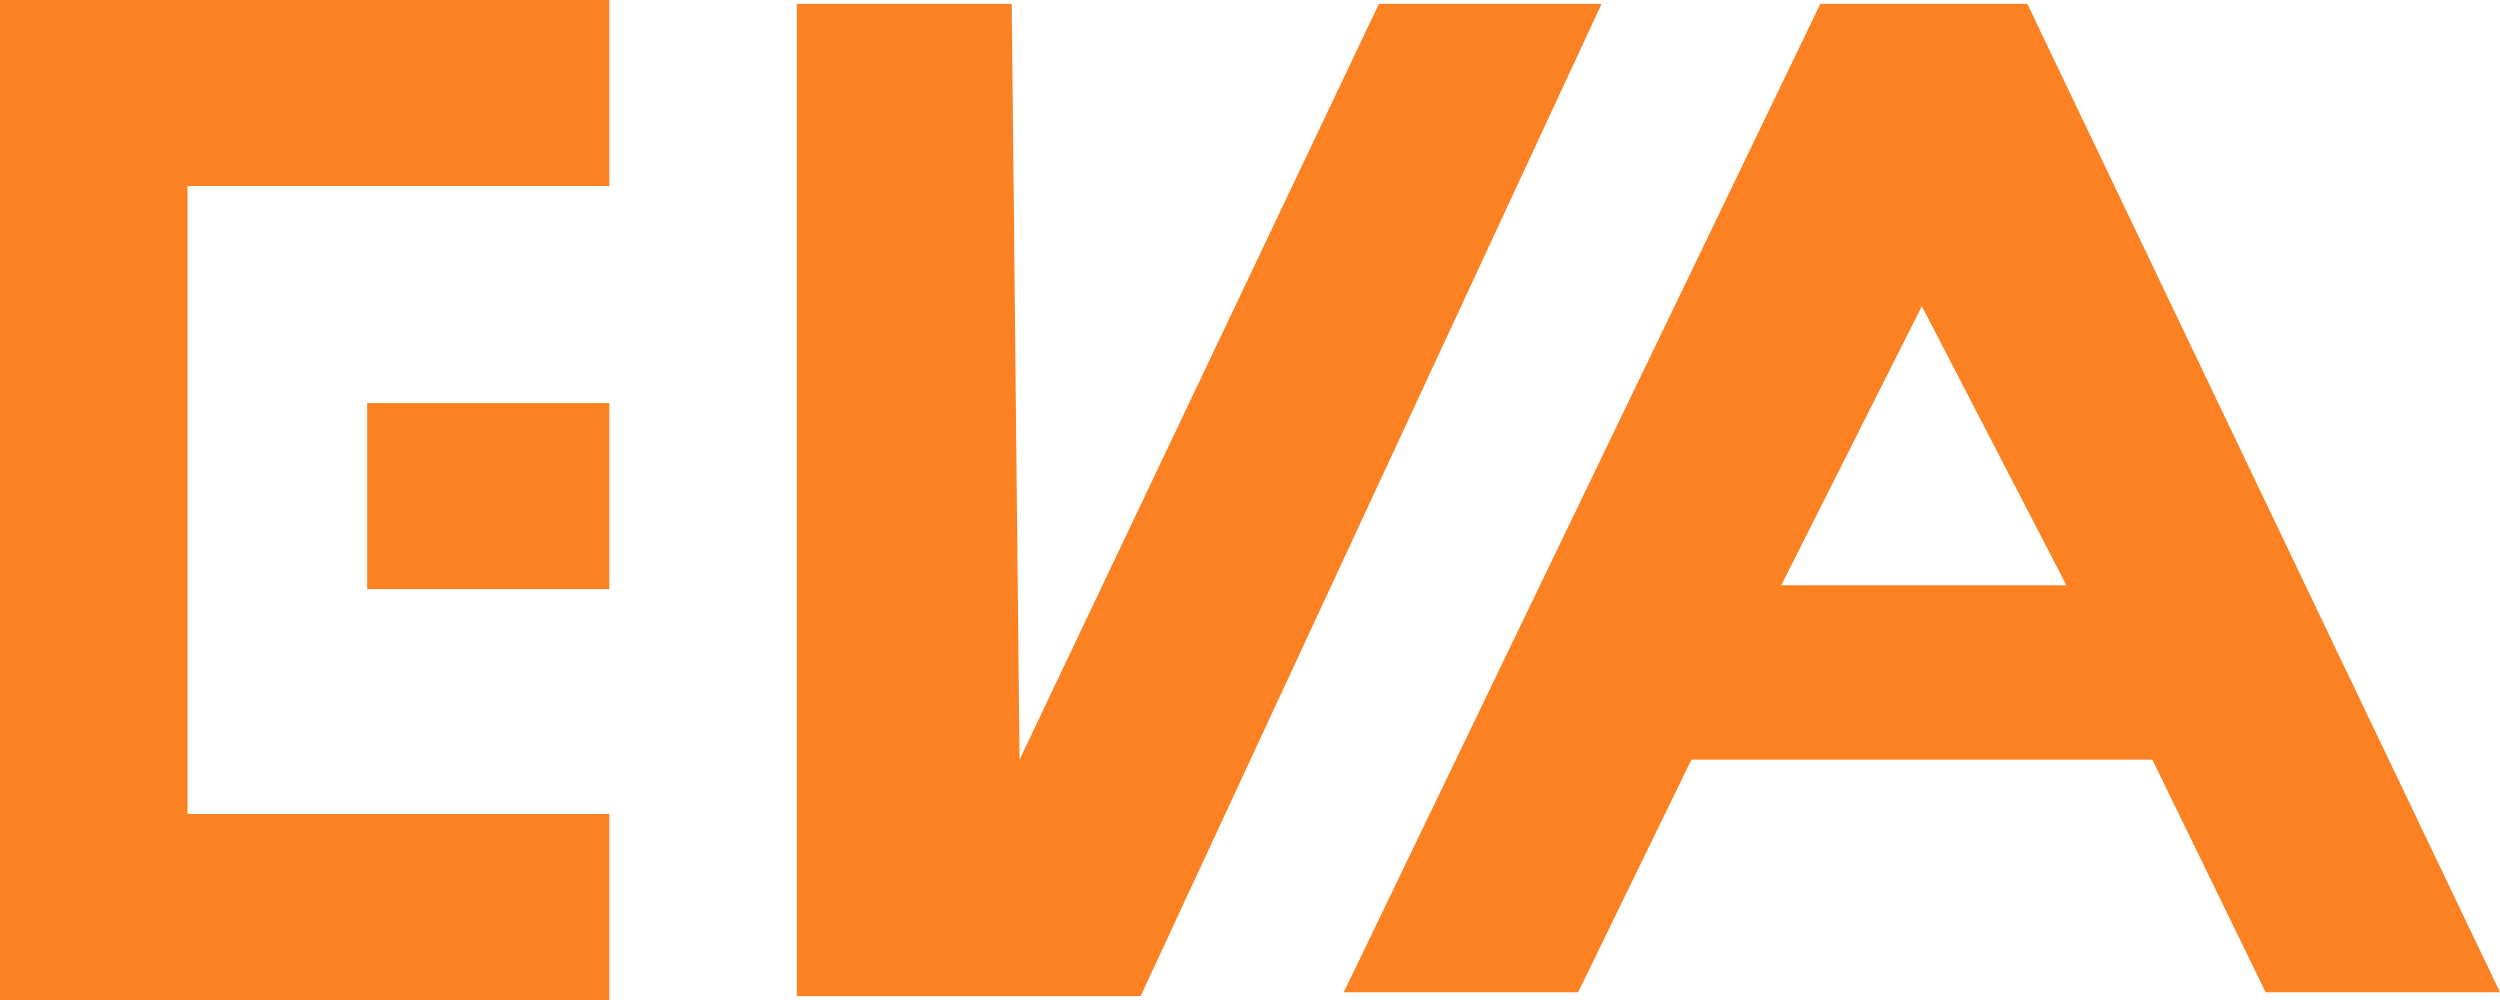
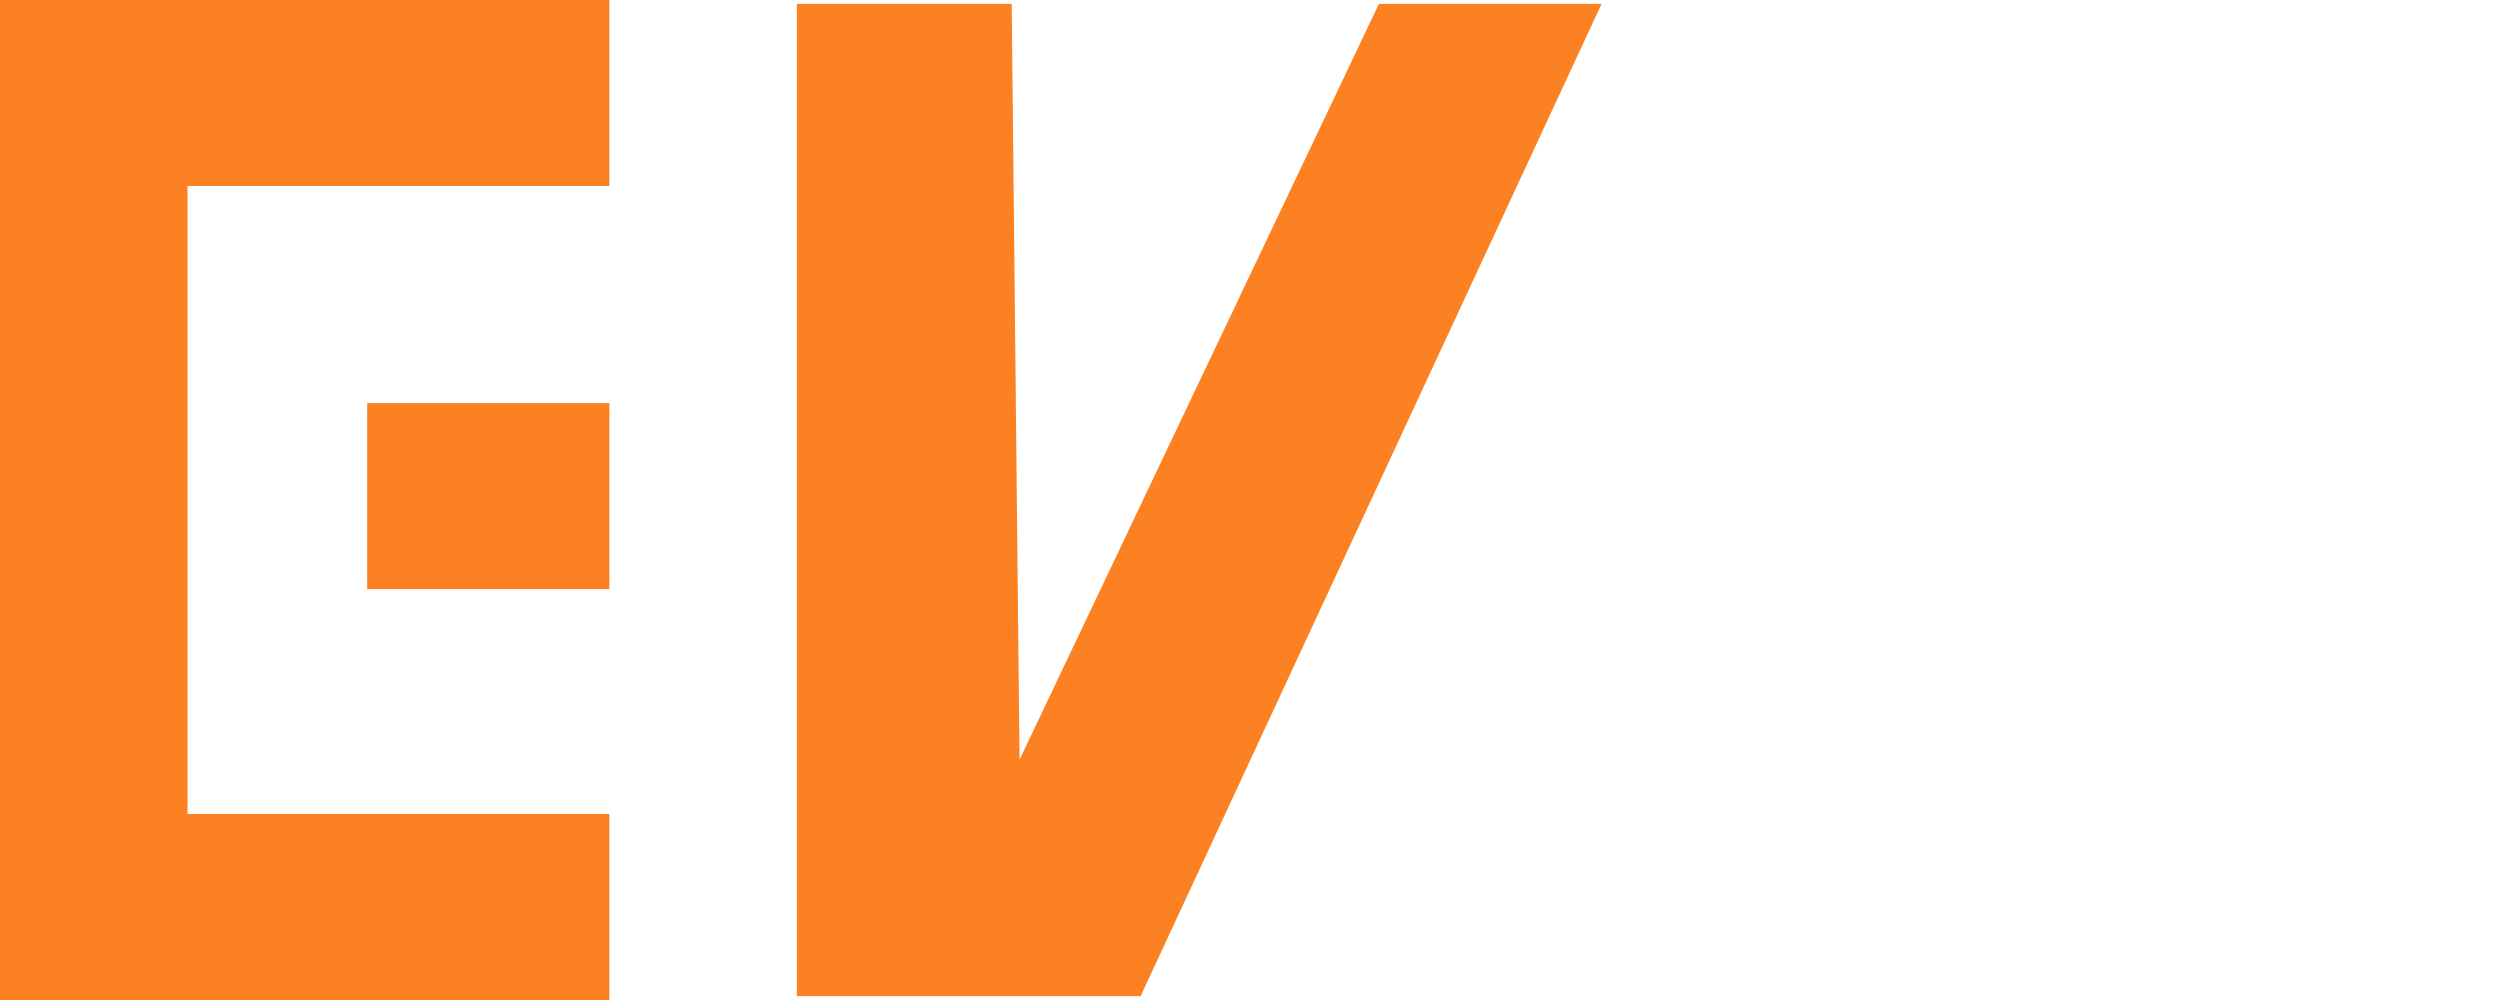
<svg xmlns="http://www.w3.org/2000/svg" width="150" height="60" viewBox="0 0 150 60" fill="none">
-   <path fill-rule="evenodd" clip-rule="evenodd" d="M150 59.535L121.641 0.233H109.219L80.625 59.535H94.688L101.484 45.581H129.141L135.938 59.535H150ZM115.312 18.372L123.984 35.116H106.875L115.312 18.372Z" fill="#FB8122" />
  <path d="M47.812 59.767V0.233H60.703L61.172 45.581L82.734 0.233H96.094L68.438 59.767H47.812Z" fill="#FB8122" />
  <path d="M22.031 24.186H36.562V35.349H22.031V24.186Z" fill="#FB8122" />
  <path d="M0 4.87941e-07L11.25 0L36.562 4.87941e-07V11.163H11.25L11.25 48.837H36.562V60H11.25H0V48.837V11.163V4.87941e-07Z" fill="#FB8122" />
</svg>